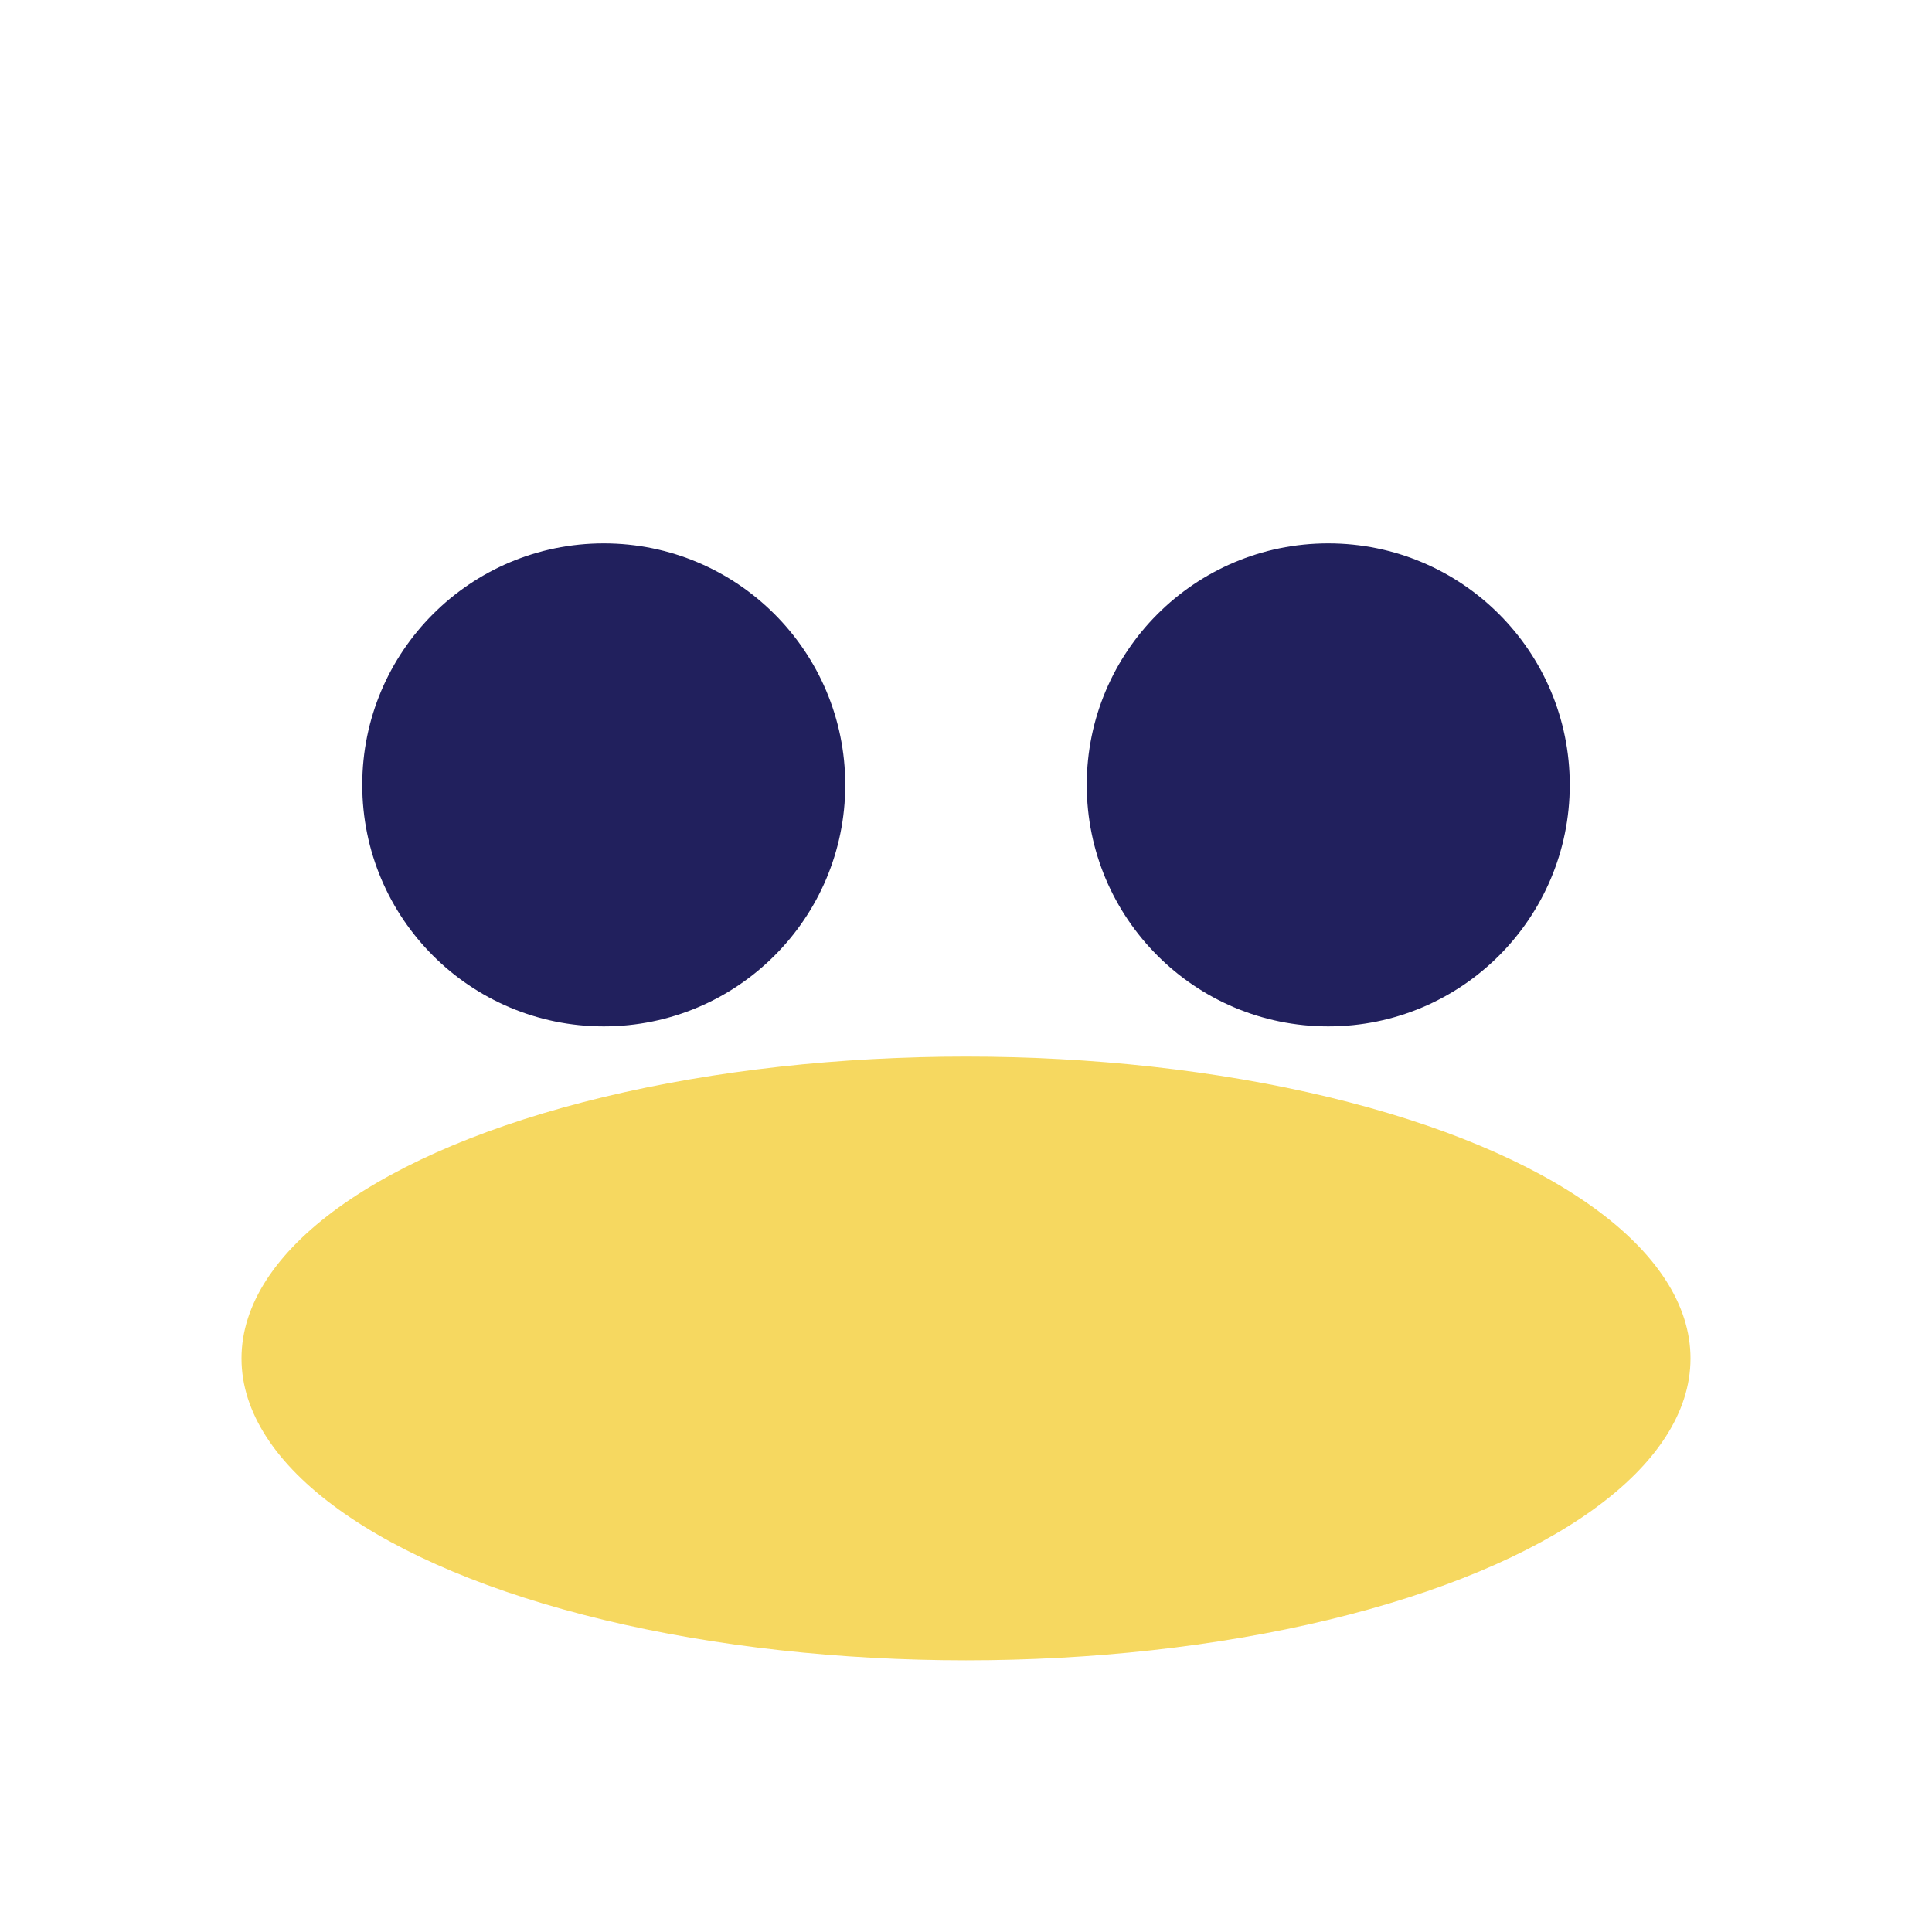
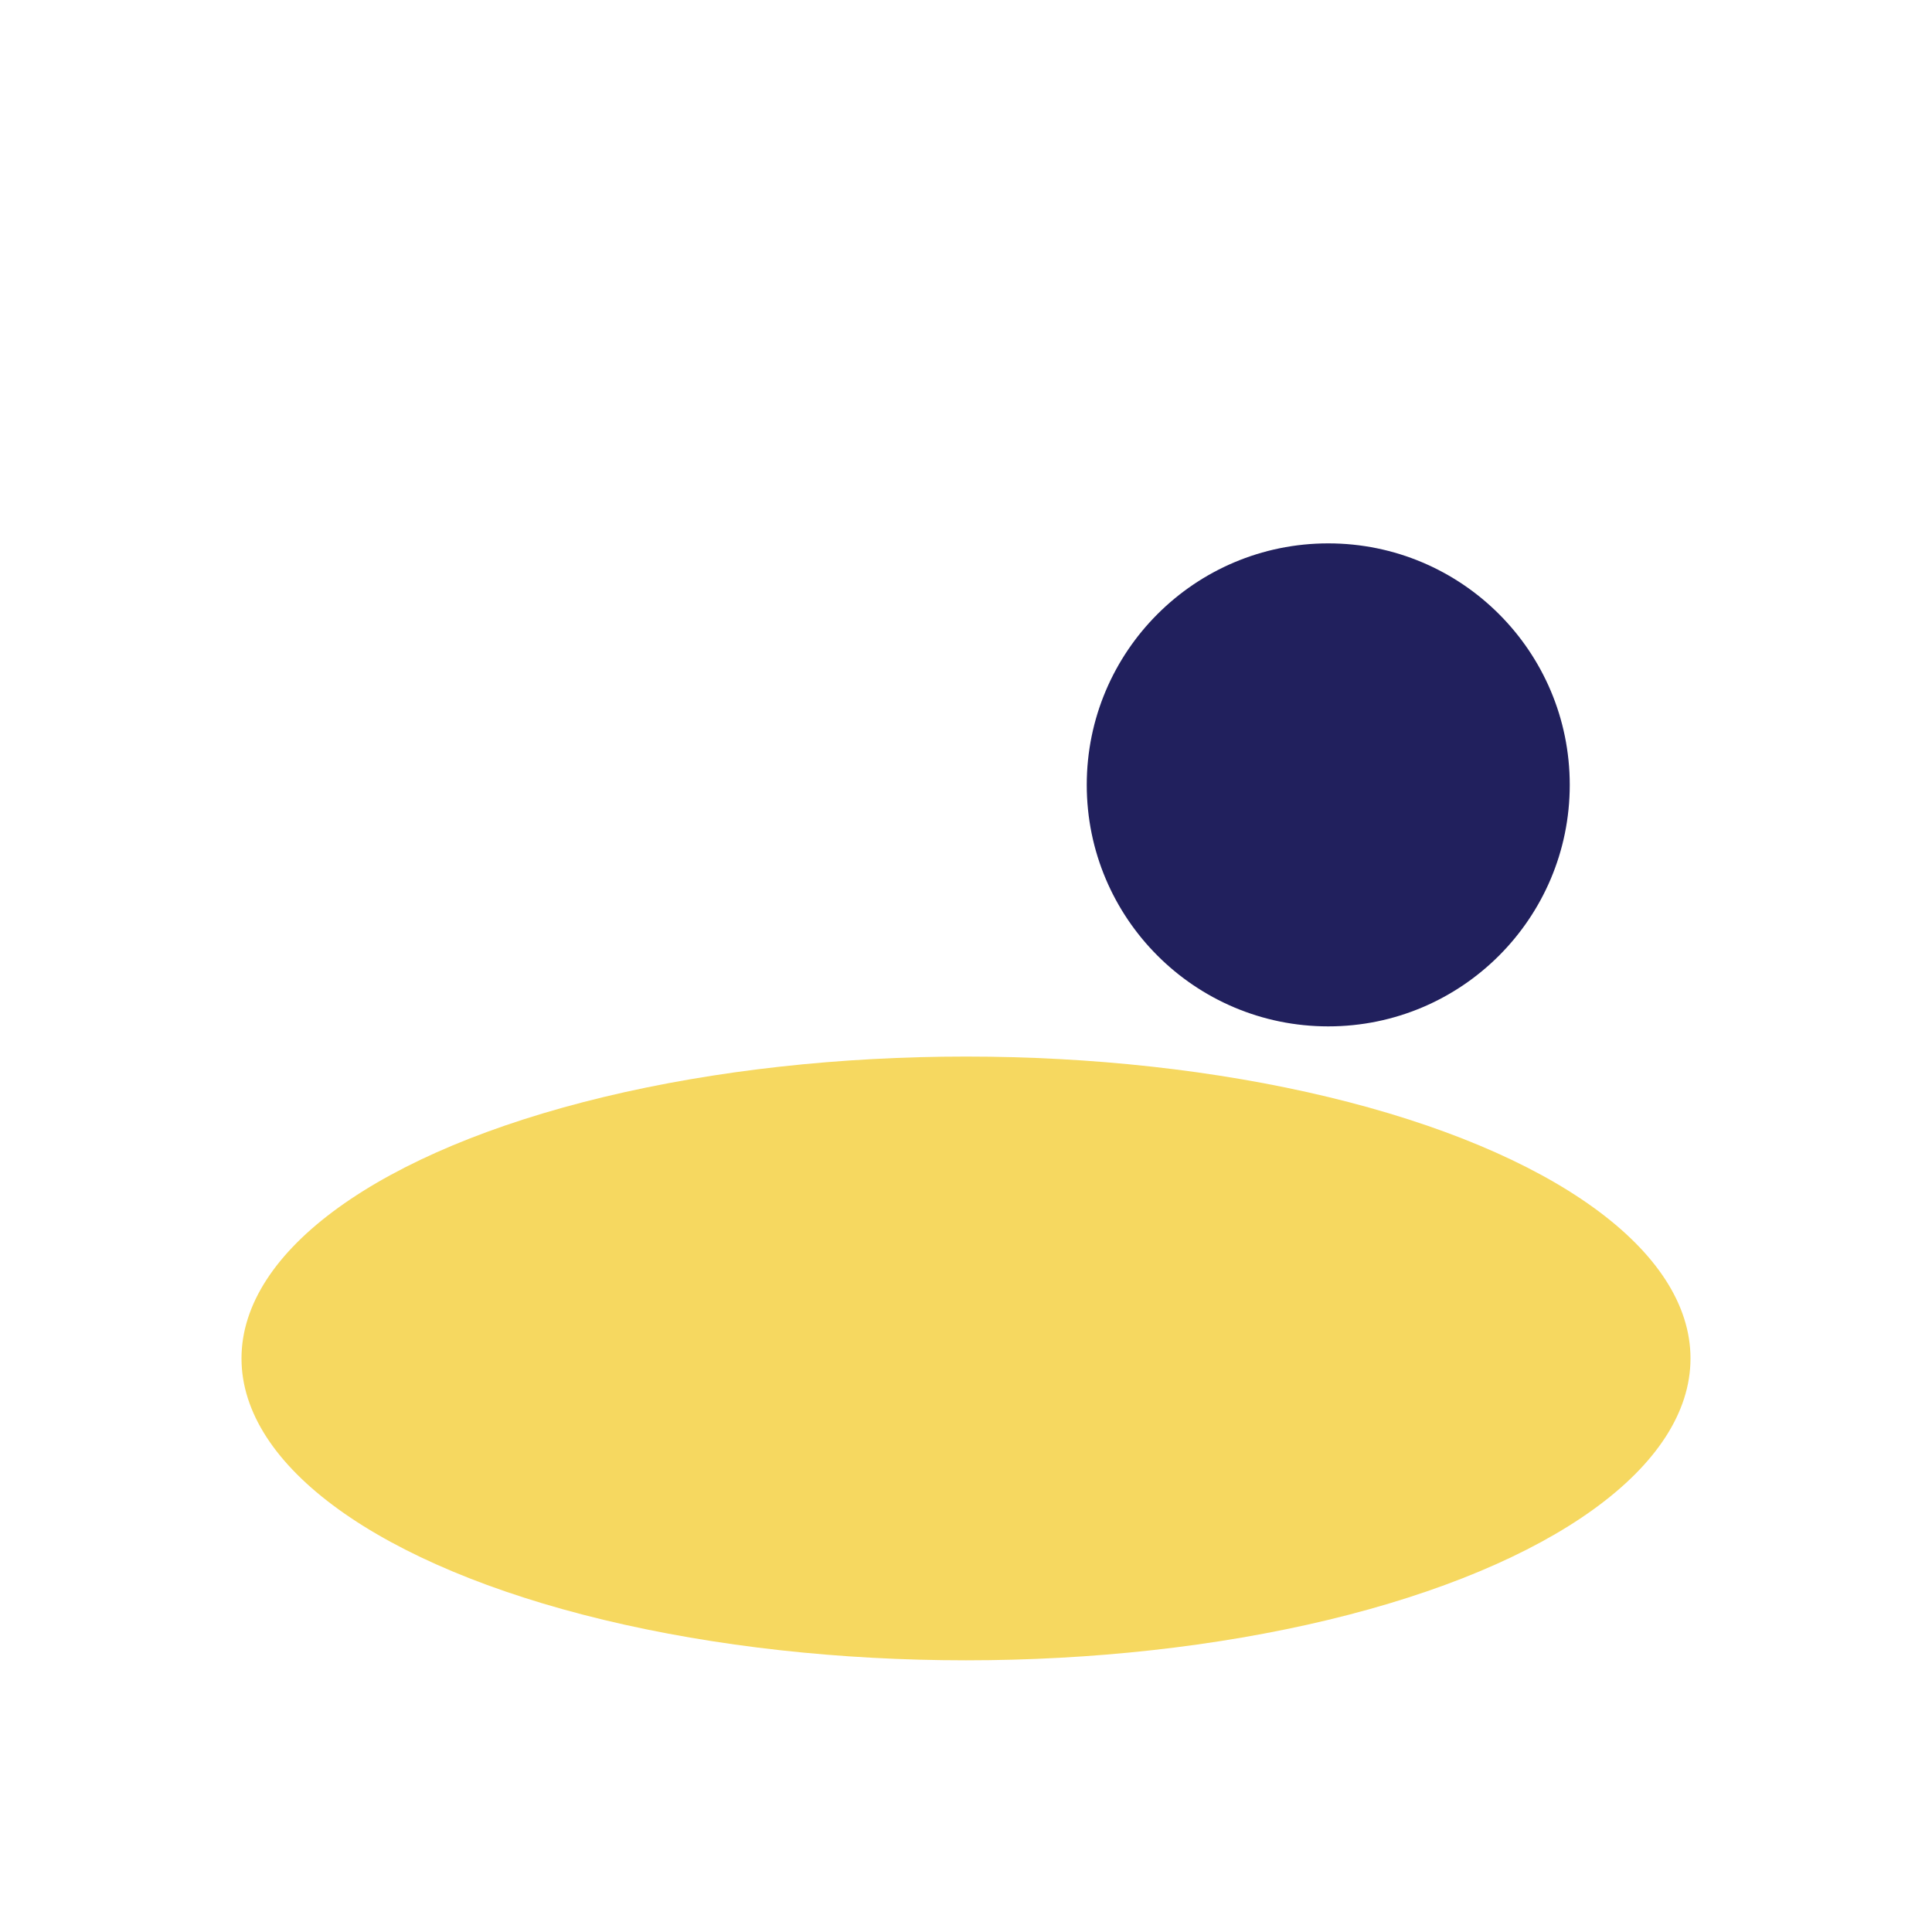
<svg xmlns="http://www.w3.org/2000/svg" width="32" height="32" viewBox="0 0 32 32">
-   <circle cx="10" cy="13" r="4" fill="#21205D" />
  <circle cx="22" cy="13" r="4" fill="#21205D" />
  <ellipse cx="16" cy="22.5" rx="12" ry="5" fill="#F6D860" />
</svg>